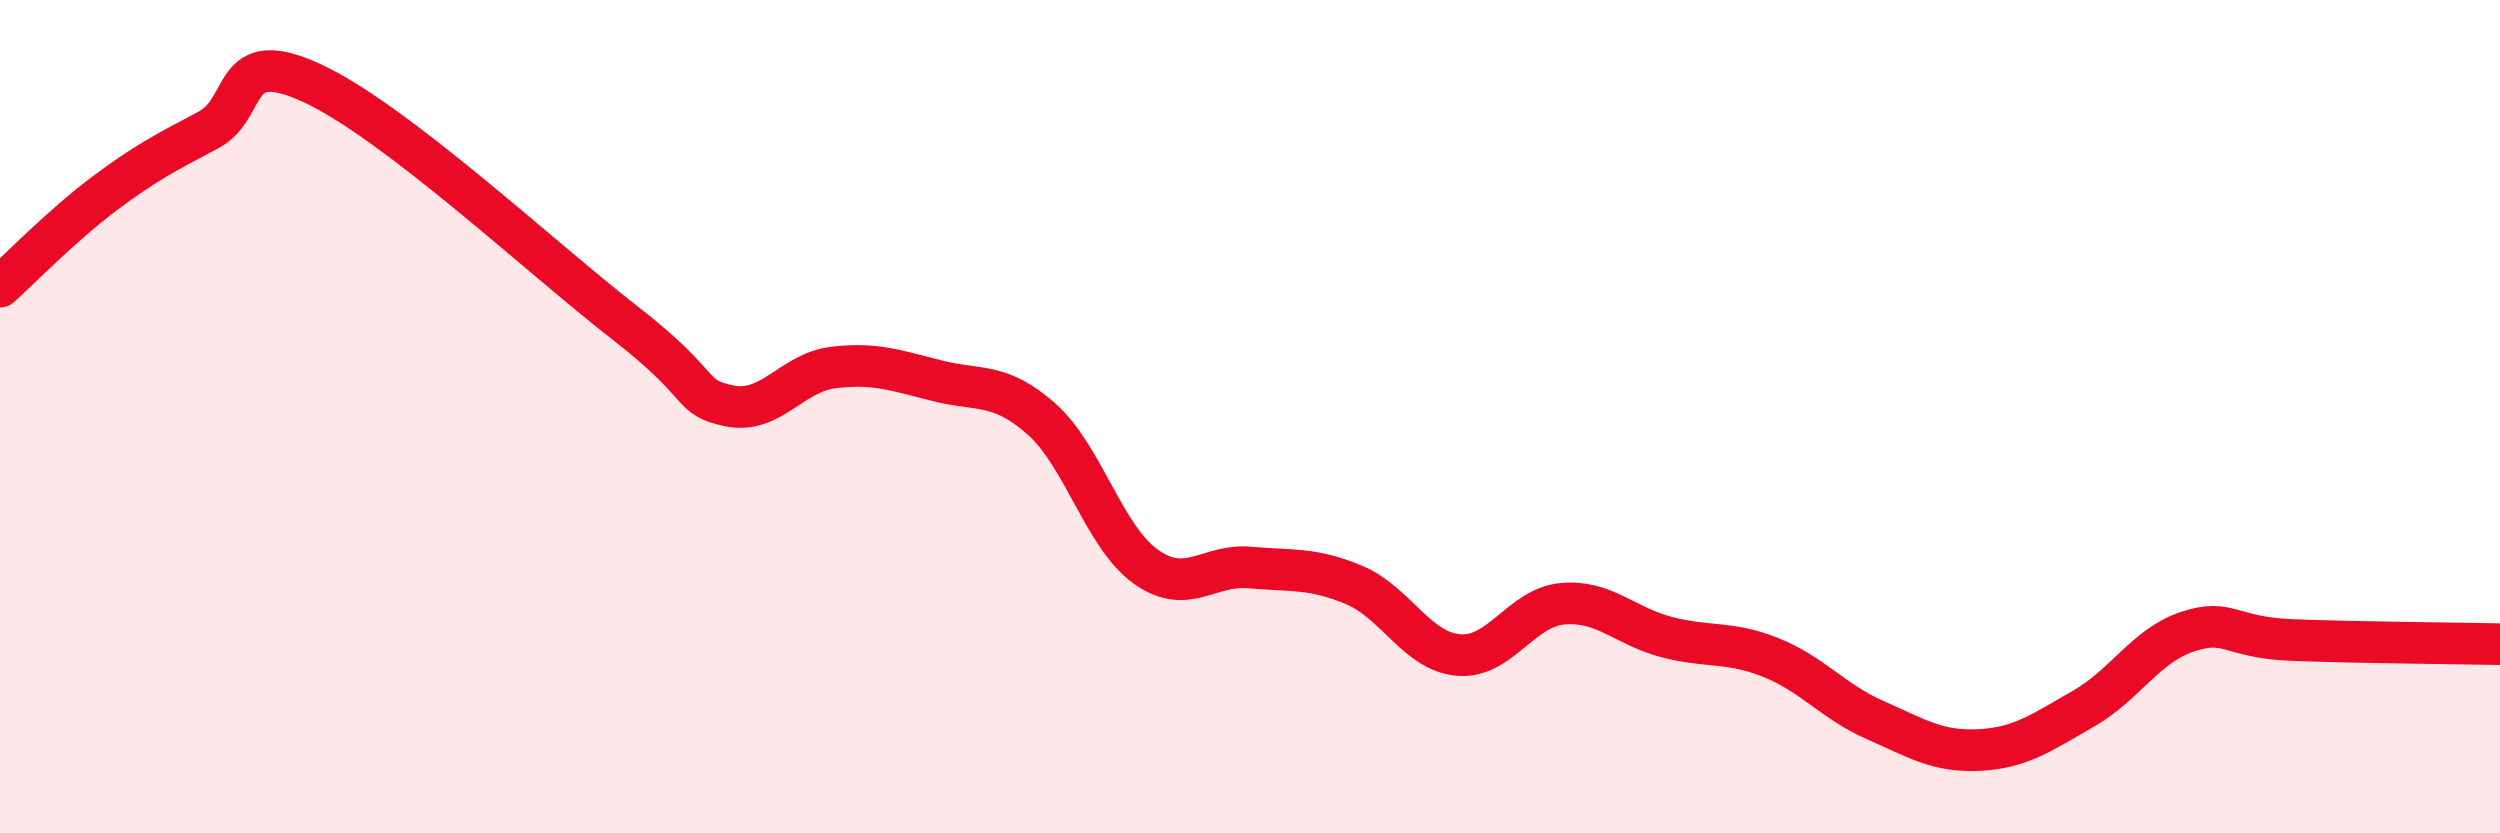
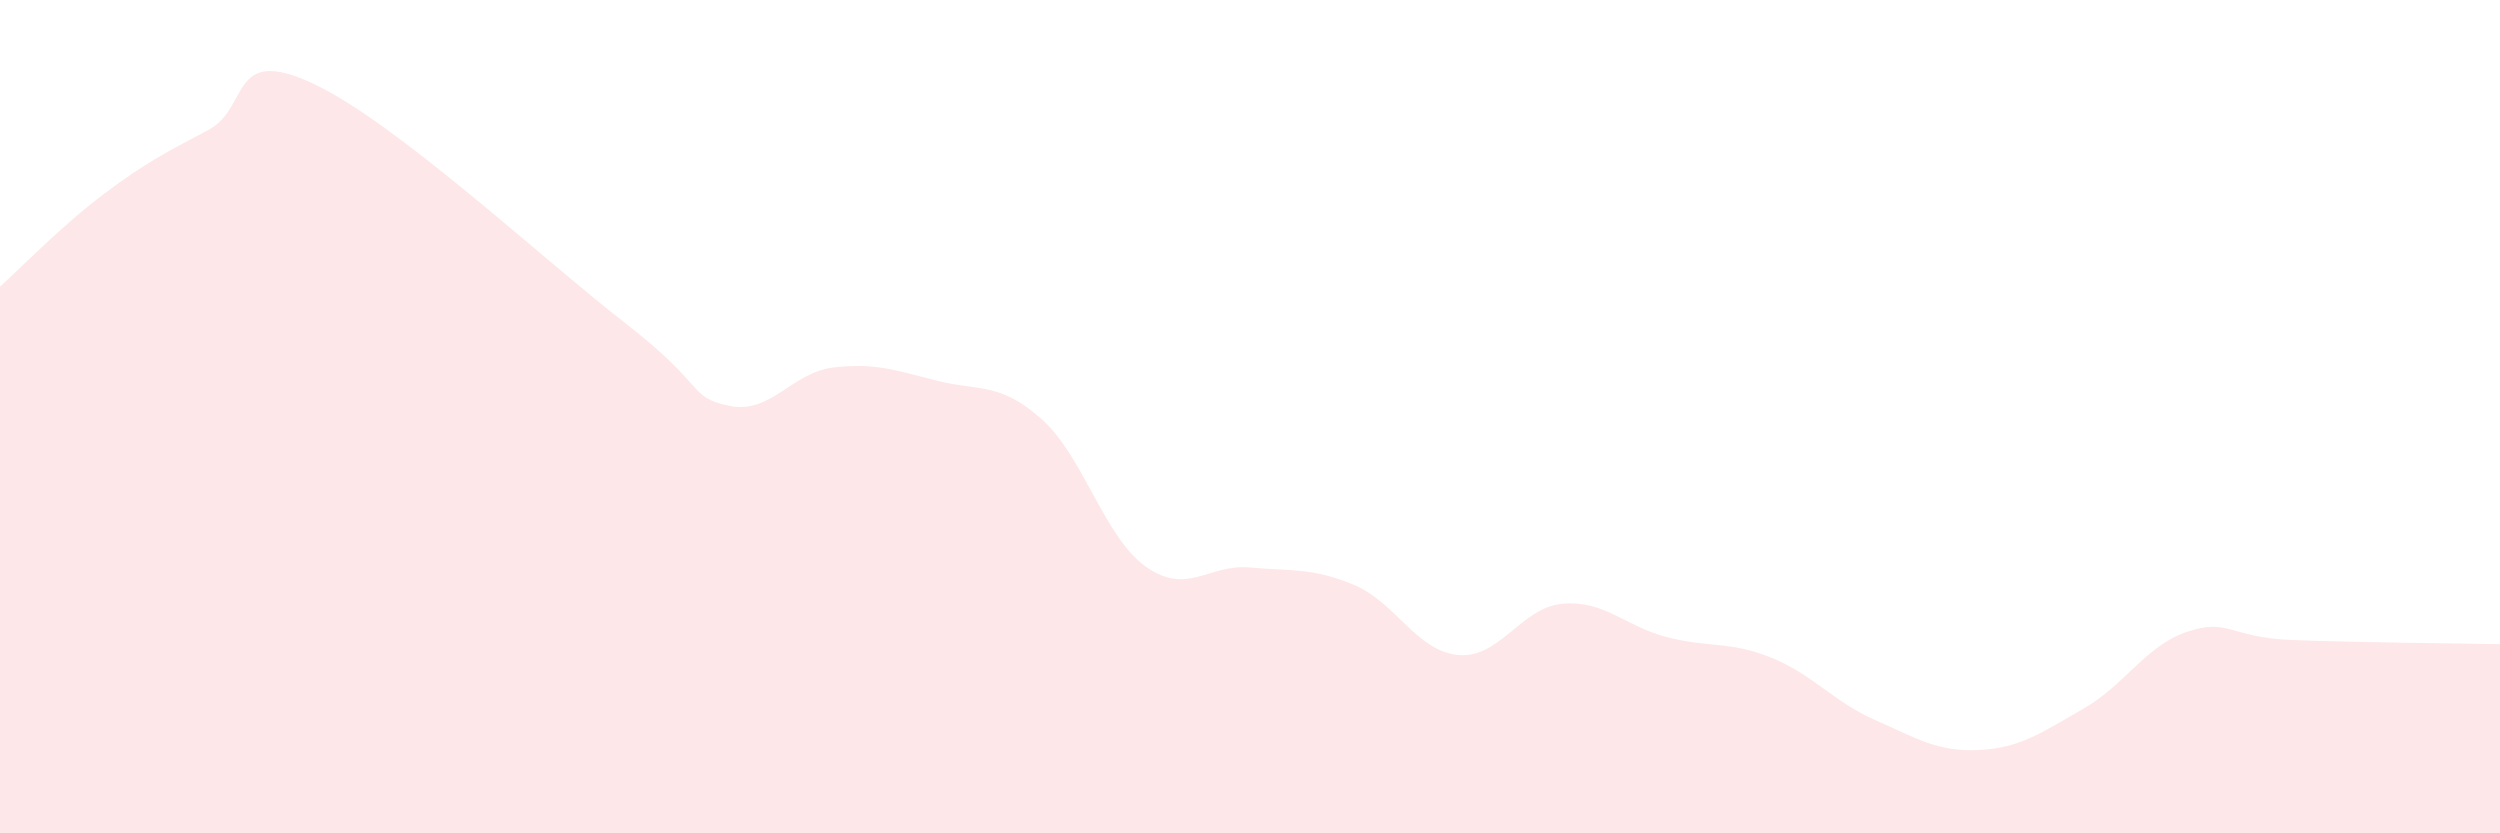
<svg xmlns="http://www.w3.org/2000/svg" width="60" height="20" viewBox="0 0 60 20">
  <path d="M 0,6.88 C 0.5,6.43 1.5,5.4 2.5,4.65 C 3.5,3.9 4,3.65 5,3.12 C 6,2.59 5.5,1.07 7.5,2 C 9.5,2.93 13,6.2 15,7.75 C 17,9.3 16.5,9.53 17.5,9.74 C 18.5,9.95 19,8.94 20,8.82 C 21,8.7 21.5,8.89 22.5,9.14 C 23.5,9.39 24,9.17 25,10.06 C 26,10.95 26.5,12.89 27.5,13.6 C 28.5,14.31 29,13.53 30,13.62 C 31,13.71 31.5,13.62 32.5,14.04 C 33.5,14.46 34,15.63 35,15.72 C 36,15.81 36.5,14.58 37.5,14.49 C 38.5,14.4 39,15.03 40,15.29 C 41,15.55 41.5,15.38 42.5,15.78 C 43.5,16.18 44,16.84 45,17.28 C 46,17.72 46.5,18.05 47.5,18 C 48.5,17.95 49,17.58 50,17.01 C 51,16.44 51.5,15.49 52.5,15.16 C 53.5,14.83 53.5,15.3 55,15.36 C 56.5,15.42 59,15.44 60,15.46L60 20L0 20Z" fill="#EB0A25" opacity="0.1" stroke-linecap="round" stroke-linejoin="round" />
-   <path d="M 0,6.88 C 0.5,6.43 1.5,5.4 2.5,4.65 C 3.5,3.9 4,3.65 5,3.12 C 6,2.59 5.5,1.07 7.5,2 C 9.5,2.93 13,6.2 15,7.75 C 17,9.3 16.5,9.53 17.5,9.74 C 18.5,9.95 19,8.94 20,8.82 C 21,8.7 21.5,8.89 22.5,9.14 C 23.5,9.39 24,9.17 25,10.06 C 26,10.95 26.5,12.89 27.5,13.6 C 28.5,14.31 29,13.53 30,13.62 C 31,13.71 31.5,13.62 32.5,14.04 C 33.5,14.46 34,15.63 35,15.72 C 36,15.81 36.5,14.58 37.5,14.49 C 38.5,14.4 39,15.03 40,15.29 C 41,15.55 41.5,15.38 42.5,15.78 C 43.5,16.18 44,16.84 45,17.28 C 46,17.72 46.5,18.05 47.5,18 C 48.5,17.95 49,17.58 50,17.01 C 51,16.44 51.5,15.49 52.5,15.16 C 53.5,14.83 53.5,15.3 55,15.36 C 56.5,15.42 59,15.44 60,15.46" stroke="#EB0A25" stroke-width="1" fill="none" stroke-linecap="round" stroke-linejoin="round" />
</svg>